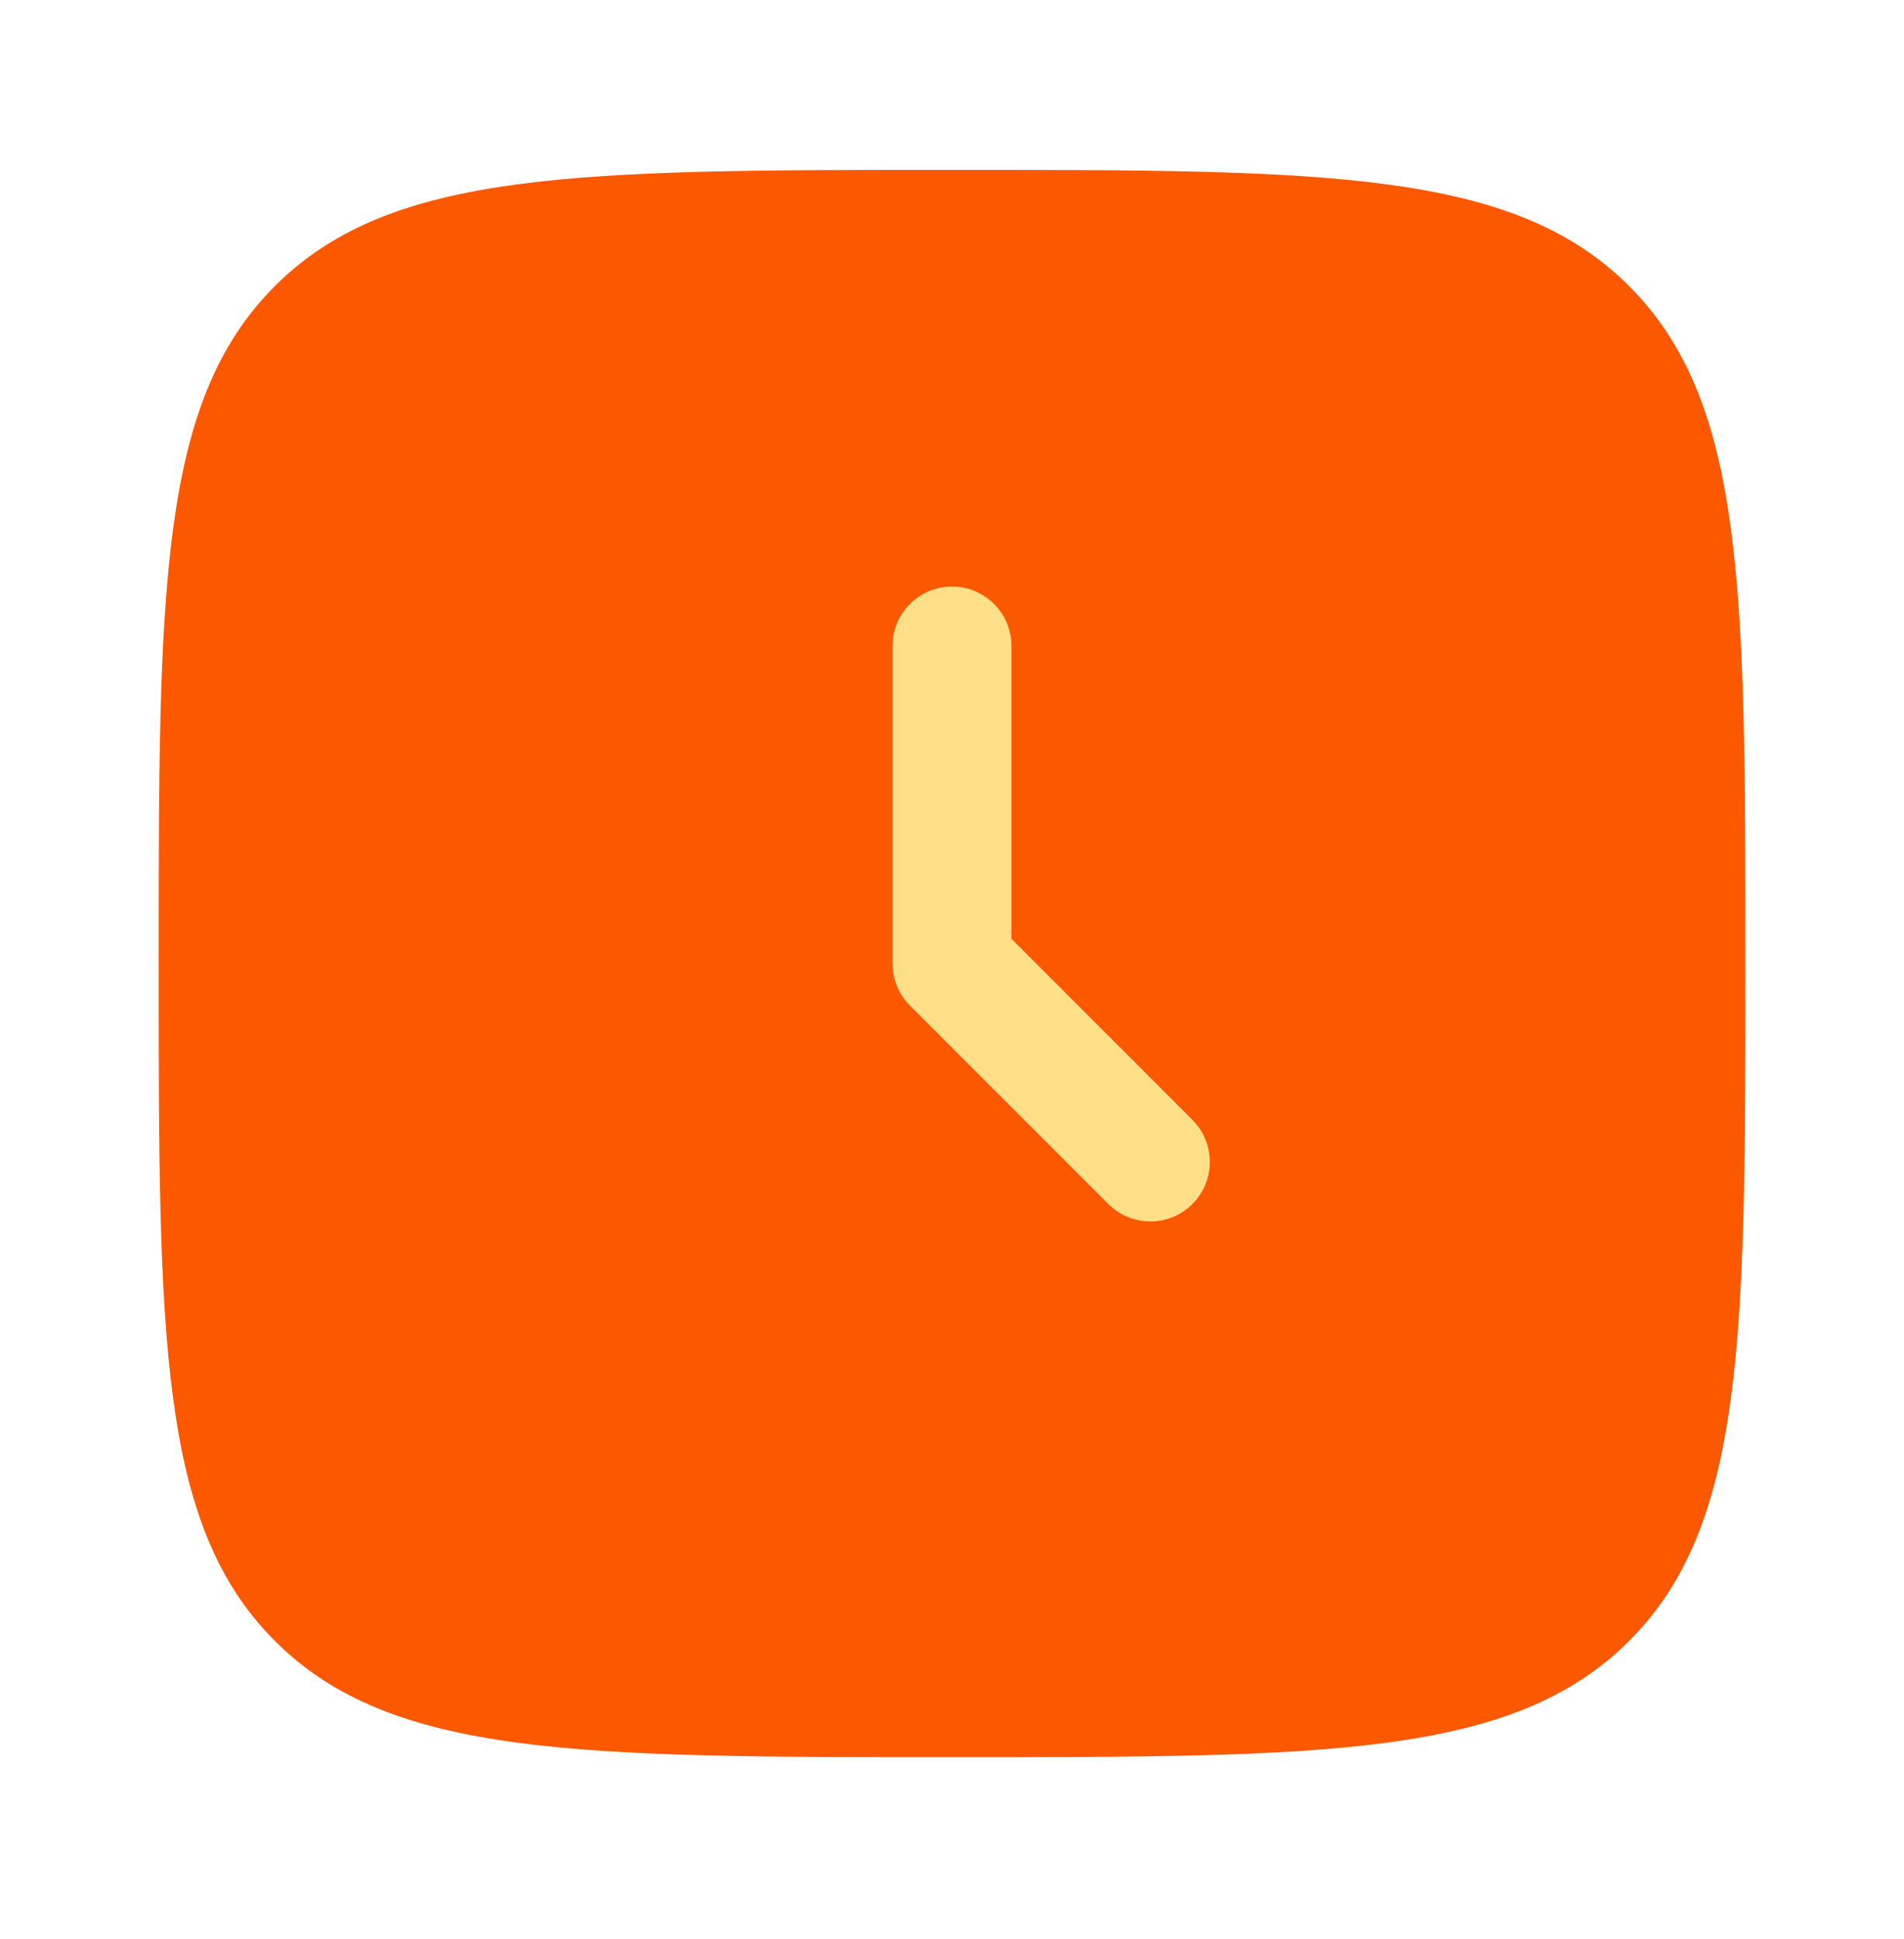
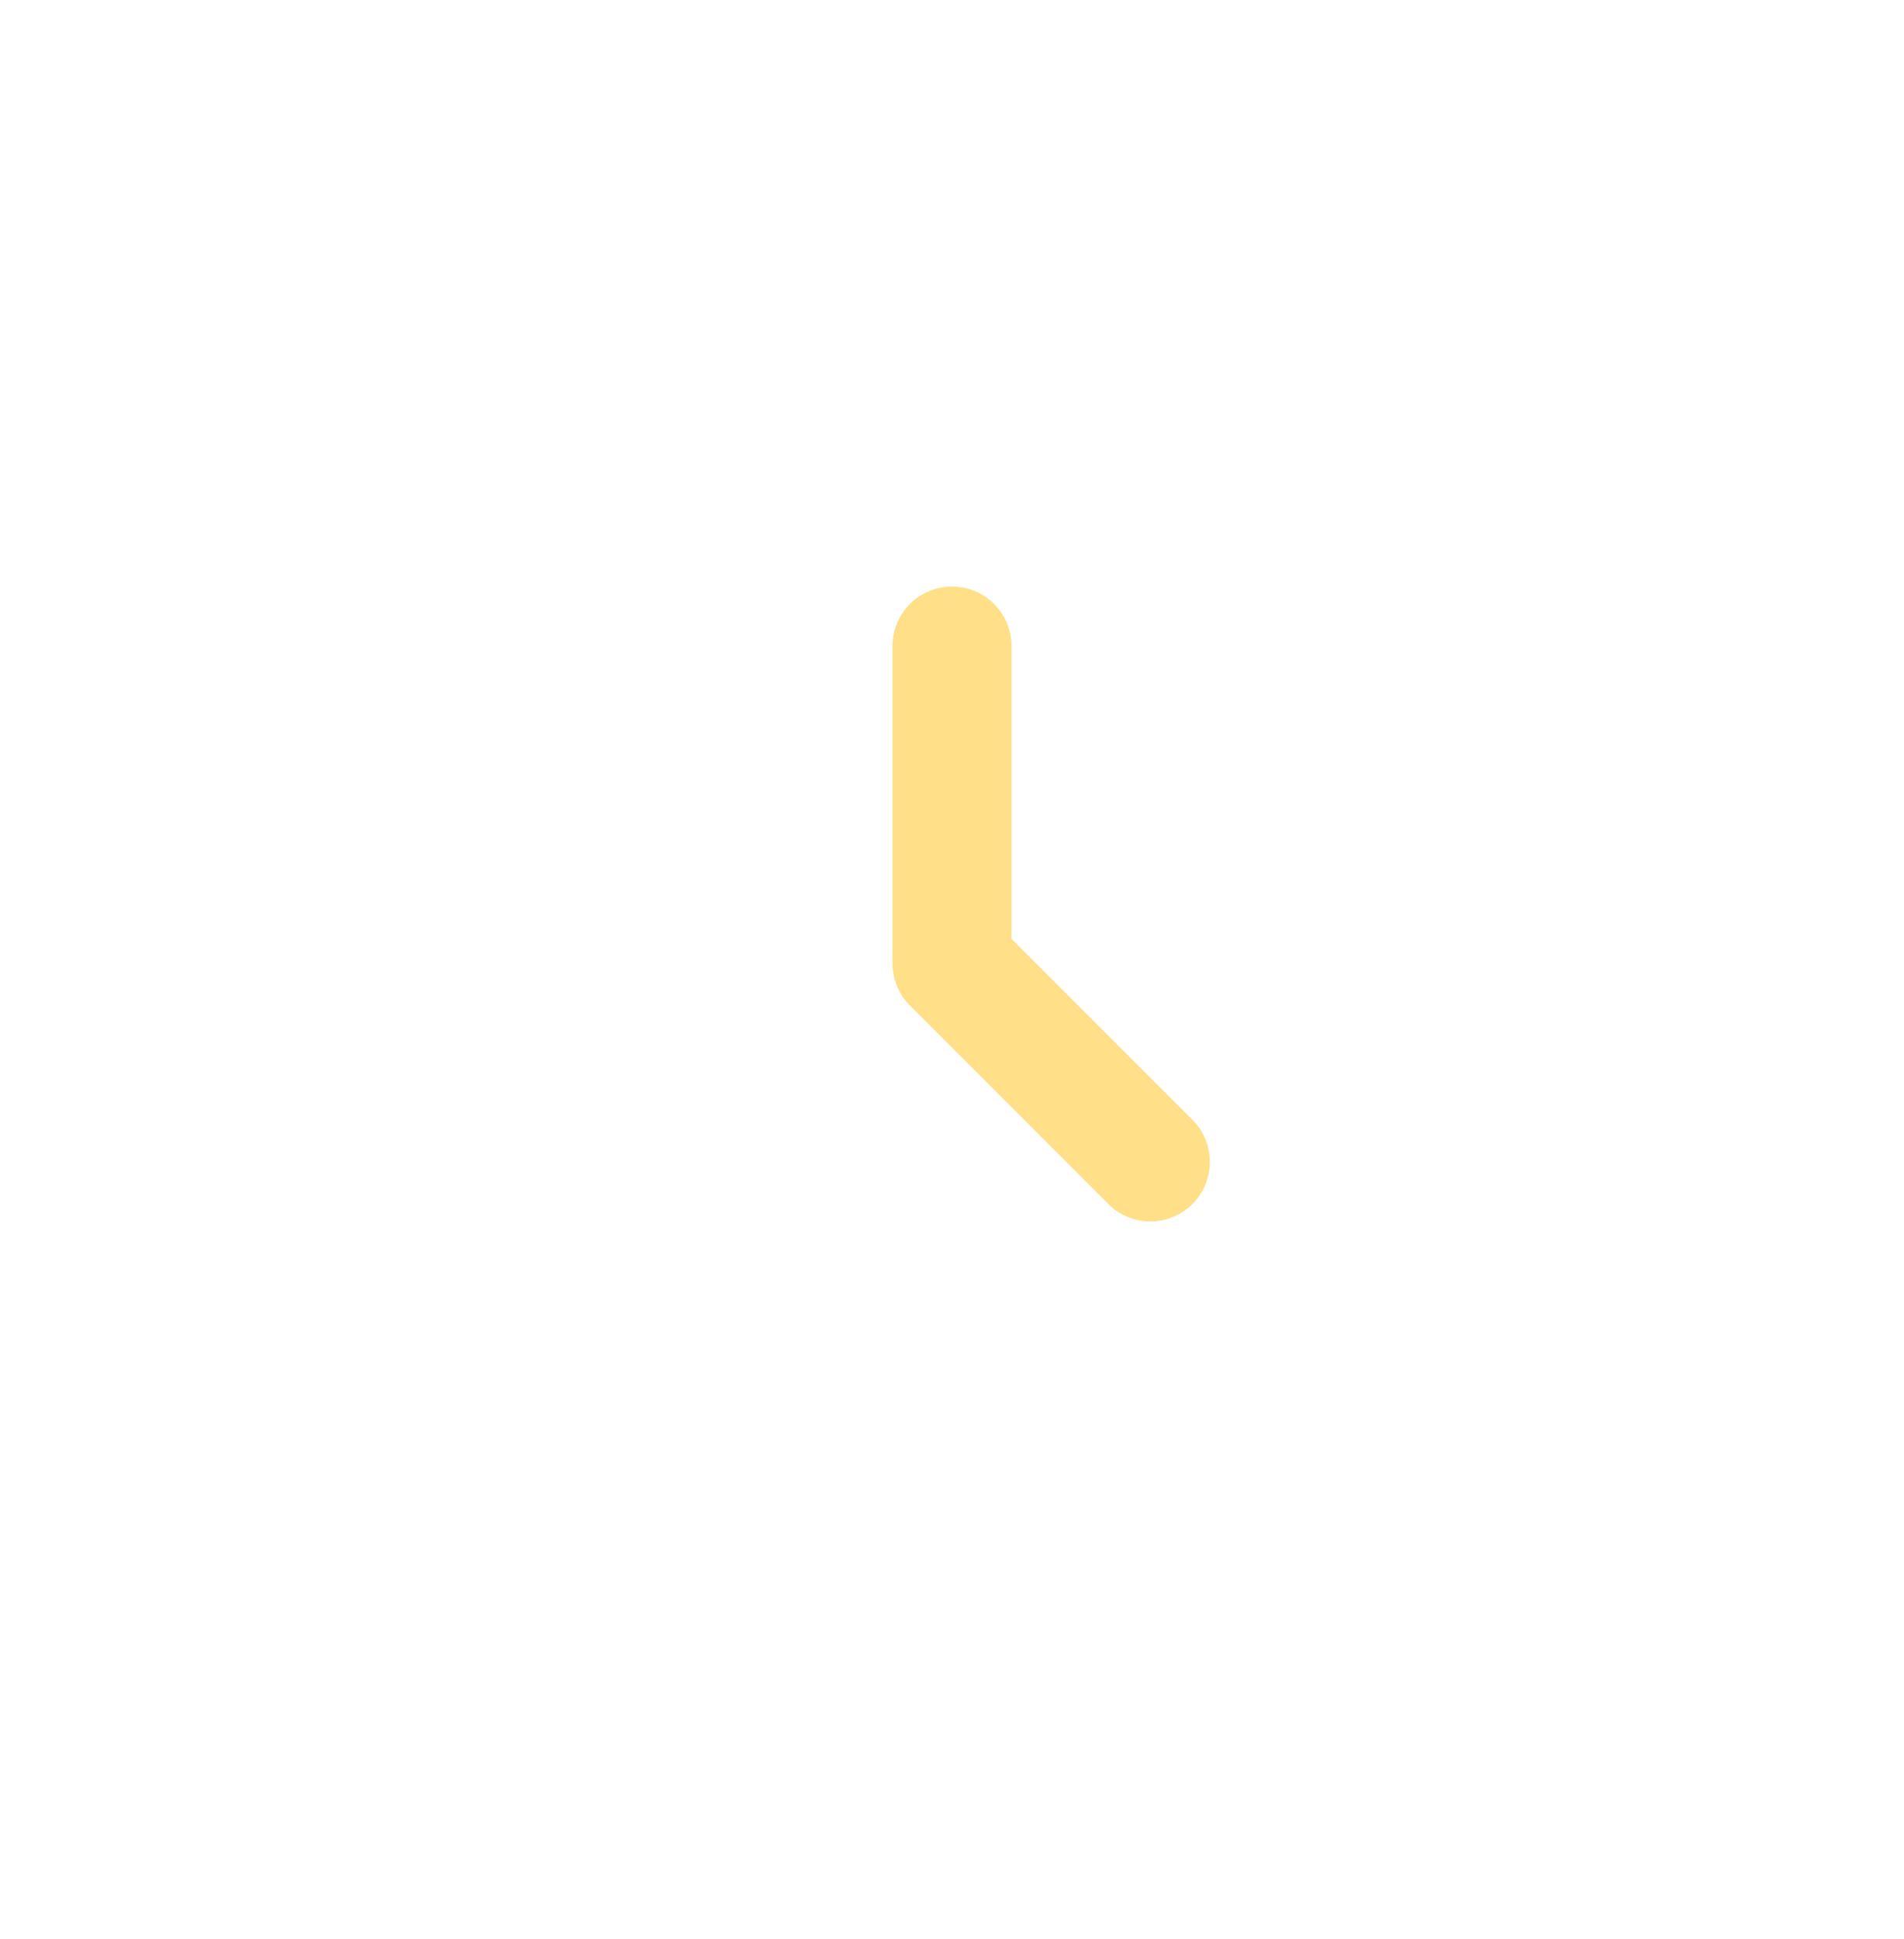
<svg xmlns="http://www.w3.org/2000/svg" width="56" height="57" viewBox="0 0 56 57" fill="none">
-   <path d="M8.084 48.244C11.501 51.661 17 51.661 28 51.661C38.999 51.661 44.499 51.661 47.916 48.244C51.333 44.827 51.333 39.327 51.333 28.328C51.333 17.329 51.333 11.829 47.916 8.412C44.499 4.995 38.999 4.995 28 4.995C17 4.995 11.501 4.995 8.084 8.412C4.667 11.829 4.667 17.329 4.667 28.328C4.667 39.327 4.667 44.827 8.084 48.244Z" fill="#FC5800" />
  <path fill-rule="evenodd" clip-rule="evenodd" d="M28 17.245C28.966 17.245 29.75 18.028 29.75 18.995V27.603L35.071 32.924C35.754 33.607 35.754 34.715 35.071 35.399C34.387 36.082 33.279 36.082 32.596 35.399L26.763 29.565C26.434 29.237 26.25 28.792 26.25 28.328V18.995C26.25 18.028 27.034 17.245 28 17.245Z" fill="#FFDF88" />
</svg>